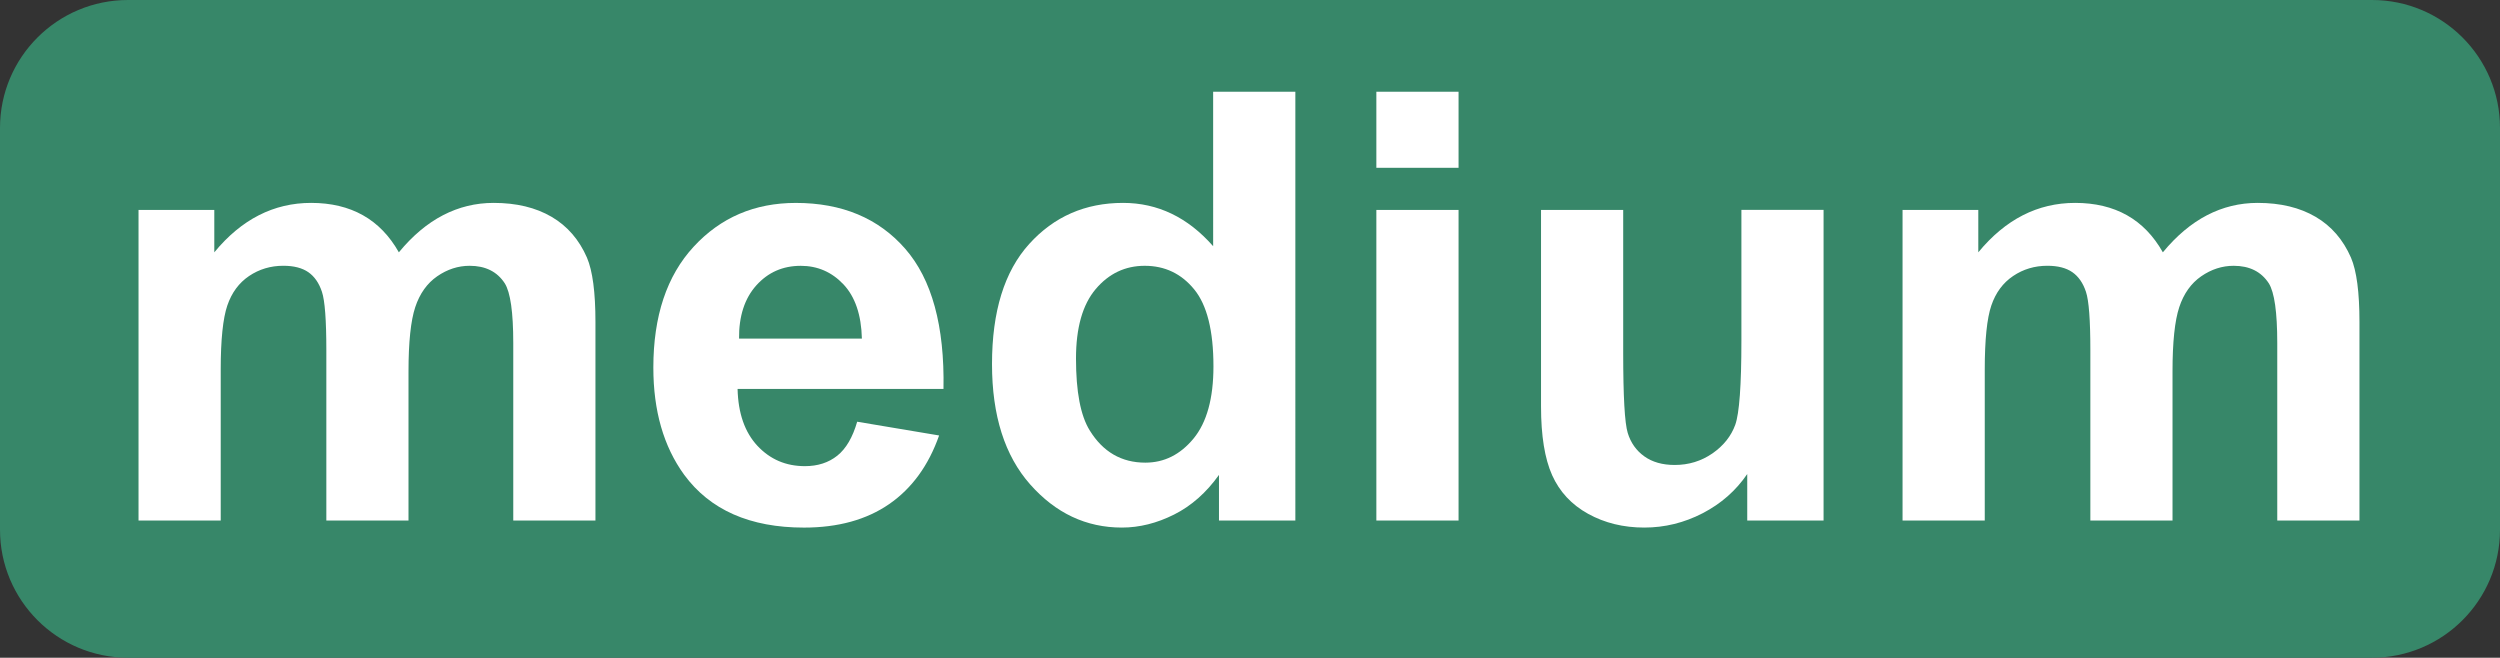
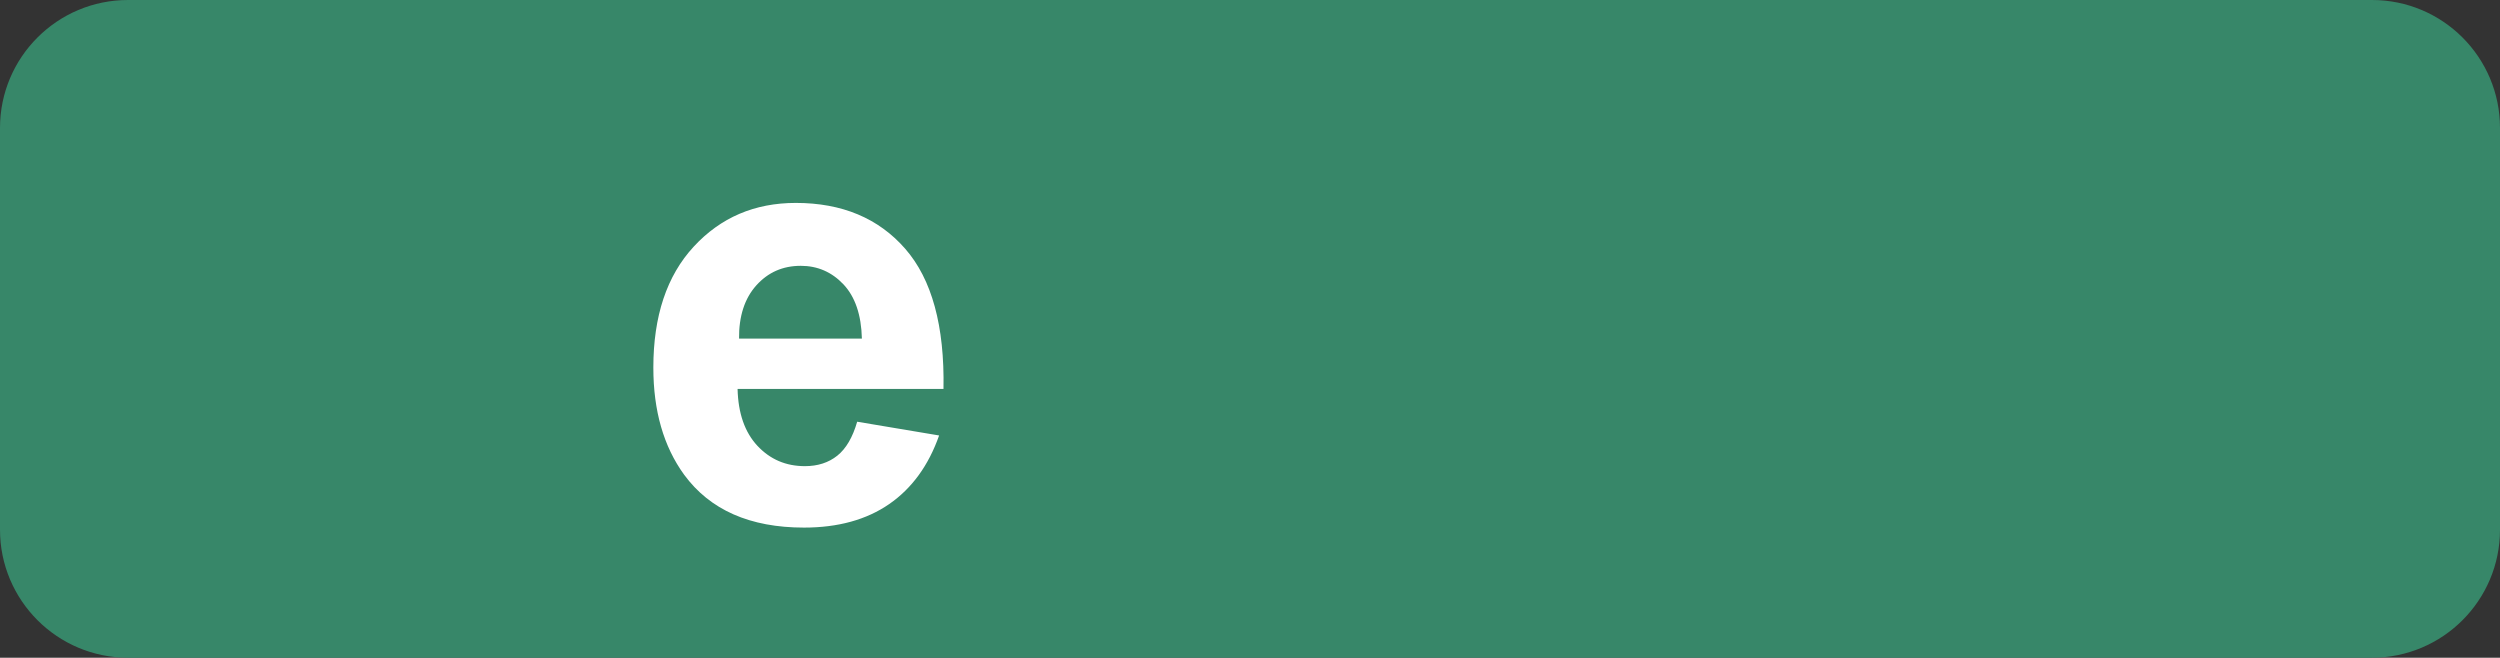
<svg xmlns="http://www.w3.org/2000/svg" version="1.1" id="Layer_1" x="0px" y="0px" width="116.169px" height="30.562px" viewBox="0 0 116.169 30.562" enable-background="new 0 0 116.169 30.562" xml:space="preserve">
  <rect x="0" y="0" width="116.169" height="30.562" fill="#333333" stroke="none" />
  <g>
    <path fill="#378769" d="M116.169,24.613c0,3.285-2.664,5.949-5.949,5.949H5.949C2.664,30.562,0,27.898,0,24.613V5.947   C0,2.662,2.664,0,5.949,0H110.22c3.285,0,5.949,2.662,5.949,5.947V24.613z" />
    <g>
      <g>
-         <path fill="#FFFFFF" d="M6.437,9.754h3.521v1.971c1.259-1.531,2.759-2.297,4.499-2.297c0.924,0,1.726,0.191,2.405,0.572     s1.237,0.955,1.672,1.725c0.634-0.77,1.318-1.344,2.052-1.725c0.734-0.381,1.518-0.572,2.352-0.572     c1.061,0,1.957,0.217,2.691,0.646s1.282,1.063,1.645,1.896c0.263,0.615,0.395,1.613,0.395,2.99v9.228h-3.819v-8.25     c0-1.432-0.132-2.355-0.395-2.773c-0.353-0.543-0.897-0.814-1.631-0.814c-0.534,0-1.038,0.162-1.509,0.488     s-0.811,0.805-1.02,1.434c-0.208,0.631-0.313,1.625-0.313,2.984v6.931h-3.818v-7.91c0-1.404-0.068-2.311-0.205-2.719     c-0.135-0.408-0.346-0.711-0.631-0.91c-0.286-0.199-0.674-0.299-1.162-0.299c-0.59,0-1.119,0.158-1.591,0.475     c-0.472,0.318-0.809,0.775-1.013,1.373c-0.203,0.598-0.306,1.59-0.306,2.977v7.013H6.437V9.754z" />
        <path fill="#FFFFFF" d="M39.831,19.596l3.807,0.639c-0.49,1.394-1.262,2.457-2.318,3.187c-1.055,0.729-2.377,1.094-3.961,1.094     c-2.51,0-4.369-0.82-5.572-2.461c-0.953-1.313-1.428-2.97-1.428-4.974c0-2.393,0.625-4.266,1.875-5.619     c1.25-1.355,2.832-2.033,4.744-2.033c2.146,0,3.842,0.709,5.082,2.127c1.242,1.42,1.836,3.592,1.781,6.518h-9.568     c0.027,1.133,0.336,2.014,0.924,2.644c0.59,0.629,1.322,0.943,2.203,0.943c0.598,0,1.1-0.162,1.508-0.488     S39.622,20.32,39.831,19.596z M40.05,15.734c-0.027-1.105-0.314-1.945-0.857-2.521c-0.543-0.574-1.205-0.861-1.984-0.861     c-0.834,0-1.521,0.303-2.066,0.91c-0.543,0.607-0.811,1.432-0.801,2.473H40.05z" />
-         <path fill="#FFFFFF" d="M60.192,24.189h-3.549v-2.121c-0.588,0.824-1.283,1.439-2.086,1.842     c-0.801,0.402-1.609,0.605-2.426,0.605c-1.658,0-3.078-0.668-4.262-2.006c-1.182-1.336-1.773-3.199-1.773-5.591     c0-2.447,0.576-4.307,1.727-5.58s2.605-1.91,4.363-1.91c1.613,0,3.008,0.672,4.186,2.012V4.264h3.82V24.189z M49.999,16.66     c0,1.539,0.211,2.654,0.639,3.342c0.615,0.998,1.477,1.496,2.582,1.496c0.879,0,1.625-0.373,2.242-1.121     c0.615-0.748,0.924-1.865,0.924-3.352c0-1.658-0.299-2.852-0.896-3.58c-0.598-0.73-1.363-1.094-2.297-1.094     c-0.906,0-1.666,0.359-2.277,1.08S49.999,15.229,49.999,16.66z" />
-         <path fill="#FFFFFF" d="M63.956,7.797V4.264h3.82v3.533H63.956z M63.956,24.189V9.754h3.82v14.435H63.956z" />
-         <path fill="#FFFFFF" d="M81.19,24.189v-2.162c-0.525,0.771-1.217,1.379-2.072,1.822c-0.857,0.443-1.76,0.666-2.713,0.666     c-0.969,0-1.838-0.213-2.609-0.639c-0.77-0.426-1.326-1.025-1.672-1.795c-0.344-0.77-0.516-1.833-0.516-3.193V9.754h3.818v6.633     c0,2.031,0.07,3.273,0.211,3.732c0.141,0.457,0.396,0.818,0.768,1.085c0.373,0.268,0.844,0.402,1.414,0.402     c0.652,0,1.236-0.18,1.754-0.537c0.516-0.359,0.869-0.802,1.061-1.332c0.189-0.531,0.285-1.828,0.285-3.895v-6.09h3.818v14.435     H81.19z" />
-         <path fill="#FFFFFF" d="M88.407,9.754h3.52v1.971c1.26-1.531,2.76-2.297,4.5-2.297c0.924,0,1.727,0.191,2.406,0.572     c0.678,0.381,1.236,0.955,1.67,1.725c0.635-0.77,1.32-1.344,2.053-1.725c0.734-0.381,1.518-0.572,2.352-0.572     c1.061,0,1.957,0.217,2.691,0.646s1.281,1.063,1.645,1.896c0.264,0.615,0.395,1.613,0.395,2.99v9.228h-3.82v-8.25     c0-1.432-0.131-2.355-0.393-2.773c-0.354-0.543-0.898-0.814-1.631-0.814c-0.535,0-1.039,0.162-1.51,0.488     s-0.811,0.805-1.02,1.434c-0.209,0.631-0.313,1.625-0.313,2.984v6.931h-3.818v-7.91c0-1.404-0.068-2.311-0.205-2.719     c-0.135-0.408-0.346-0.711-0.631-0.91s-0.674-0.299-1.162-0.299c-0.59,0-1.119,0.158-1.59,0.475     c-0.473,0.318-0.811,0.775-1.014,1.373s-0.305,1.59-0.305,2.977v7.013h-3.82V9.754z" />
      </g>
    </g>
  </g>
</svg>